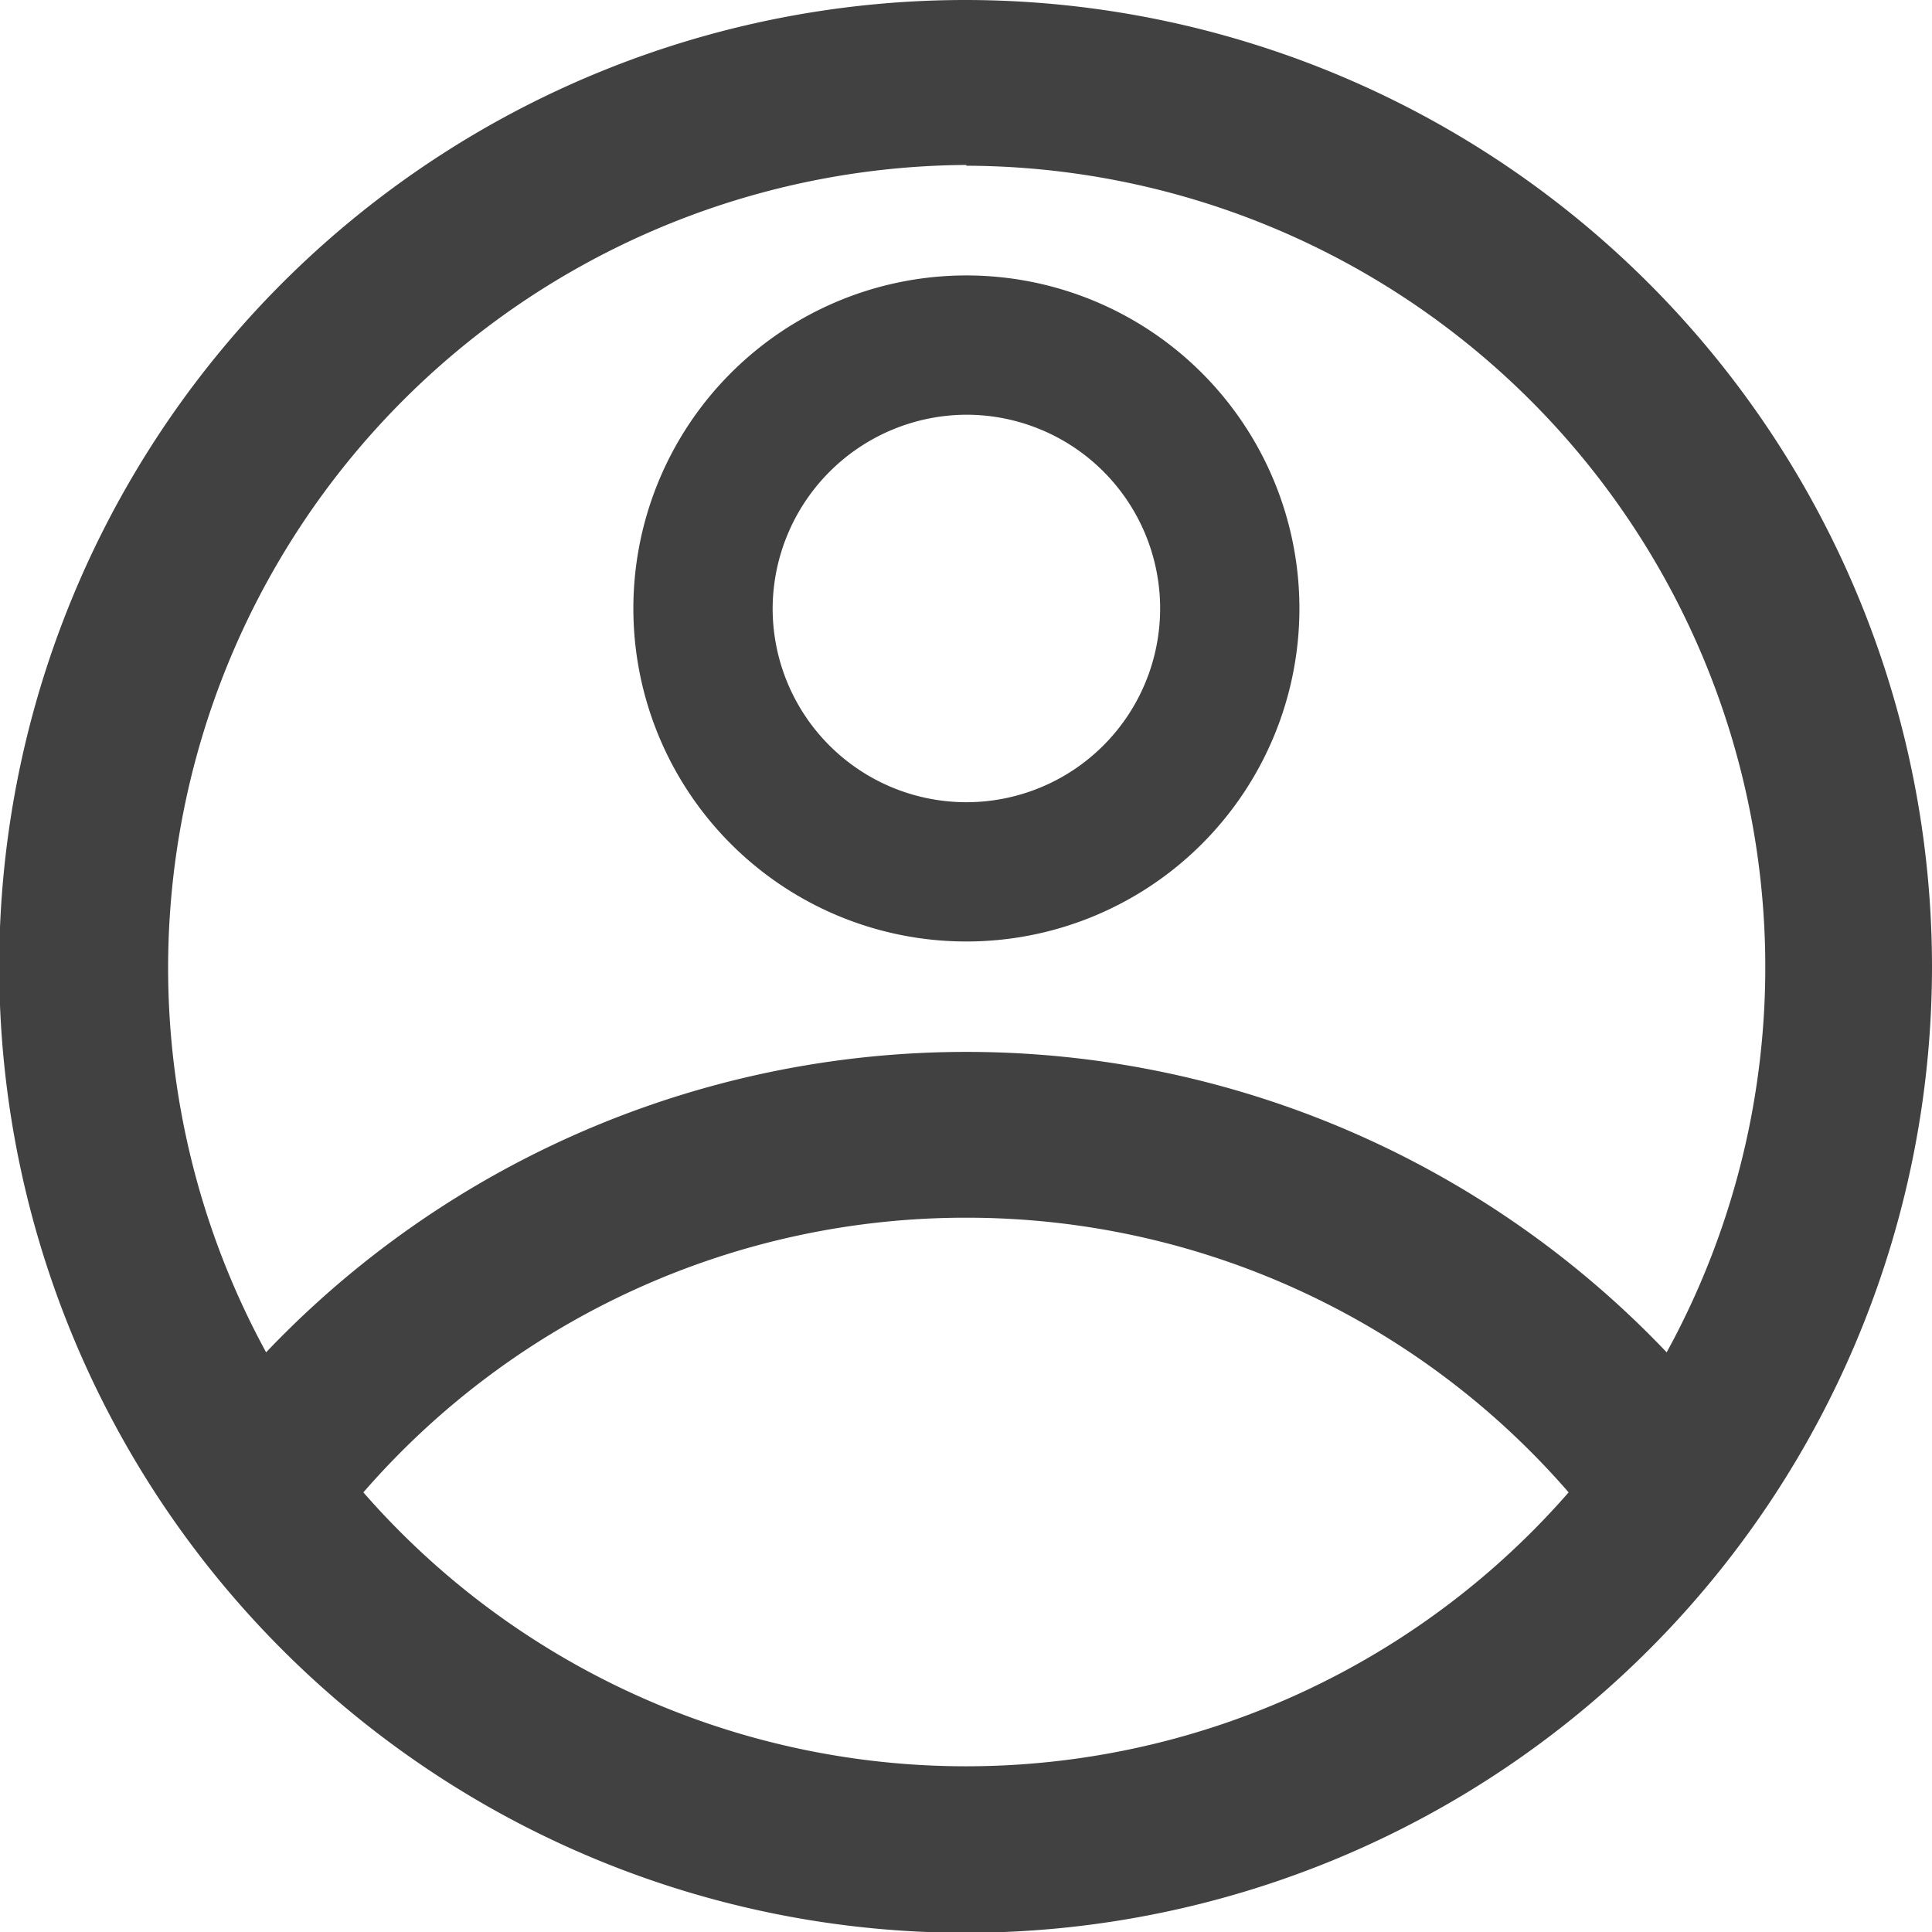
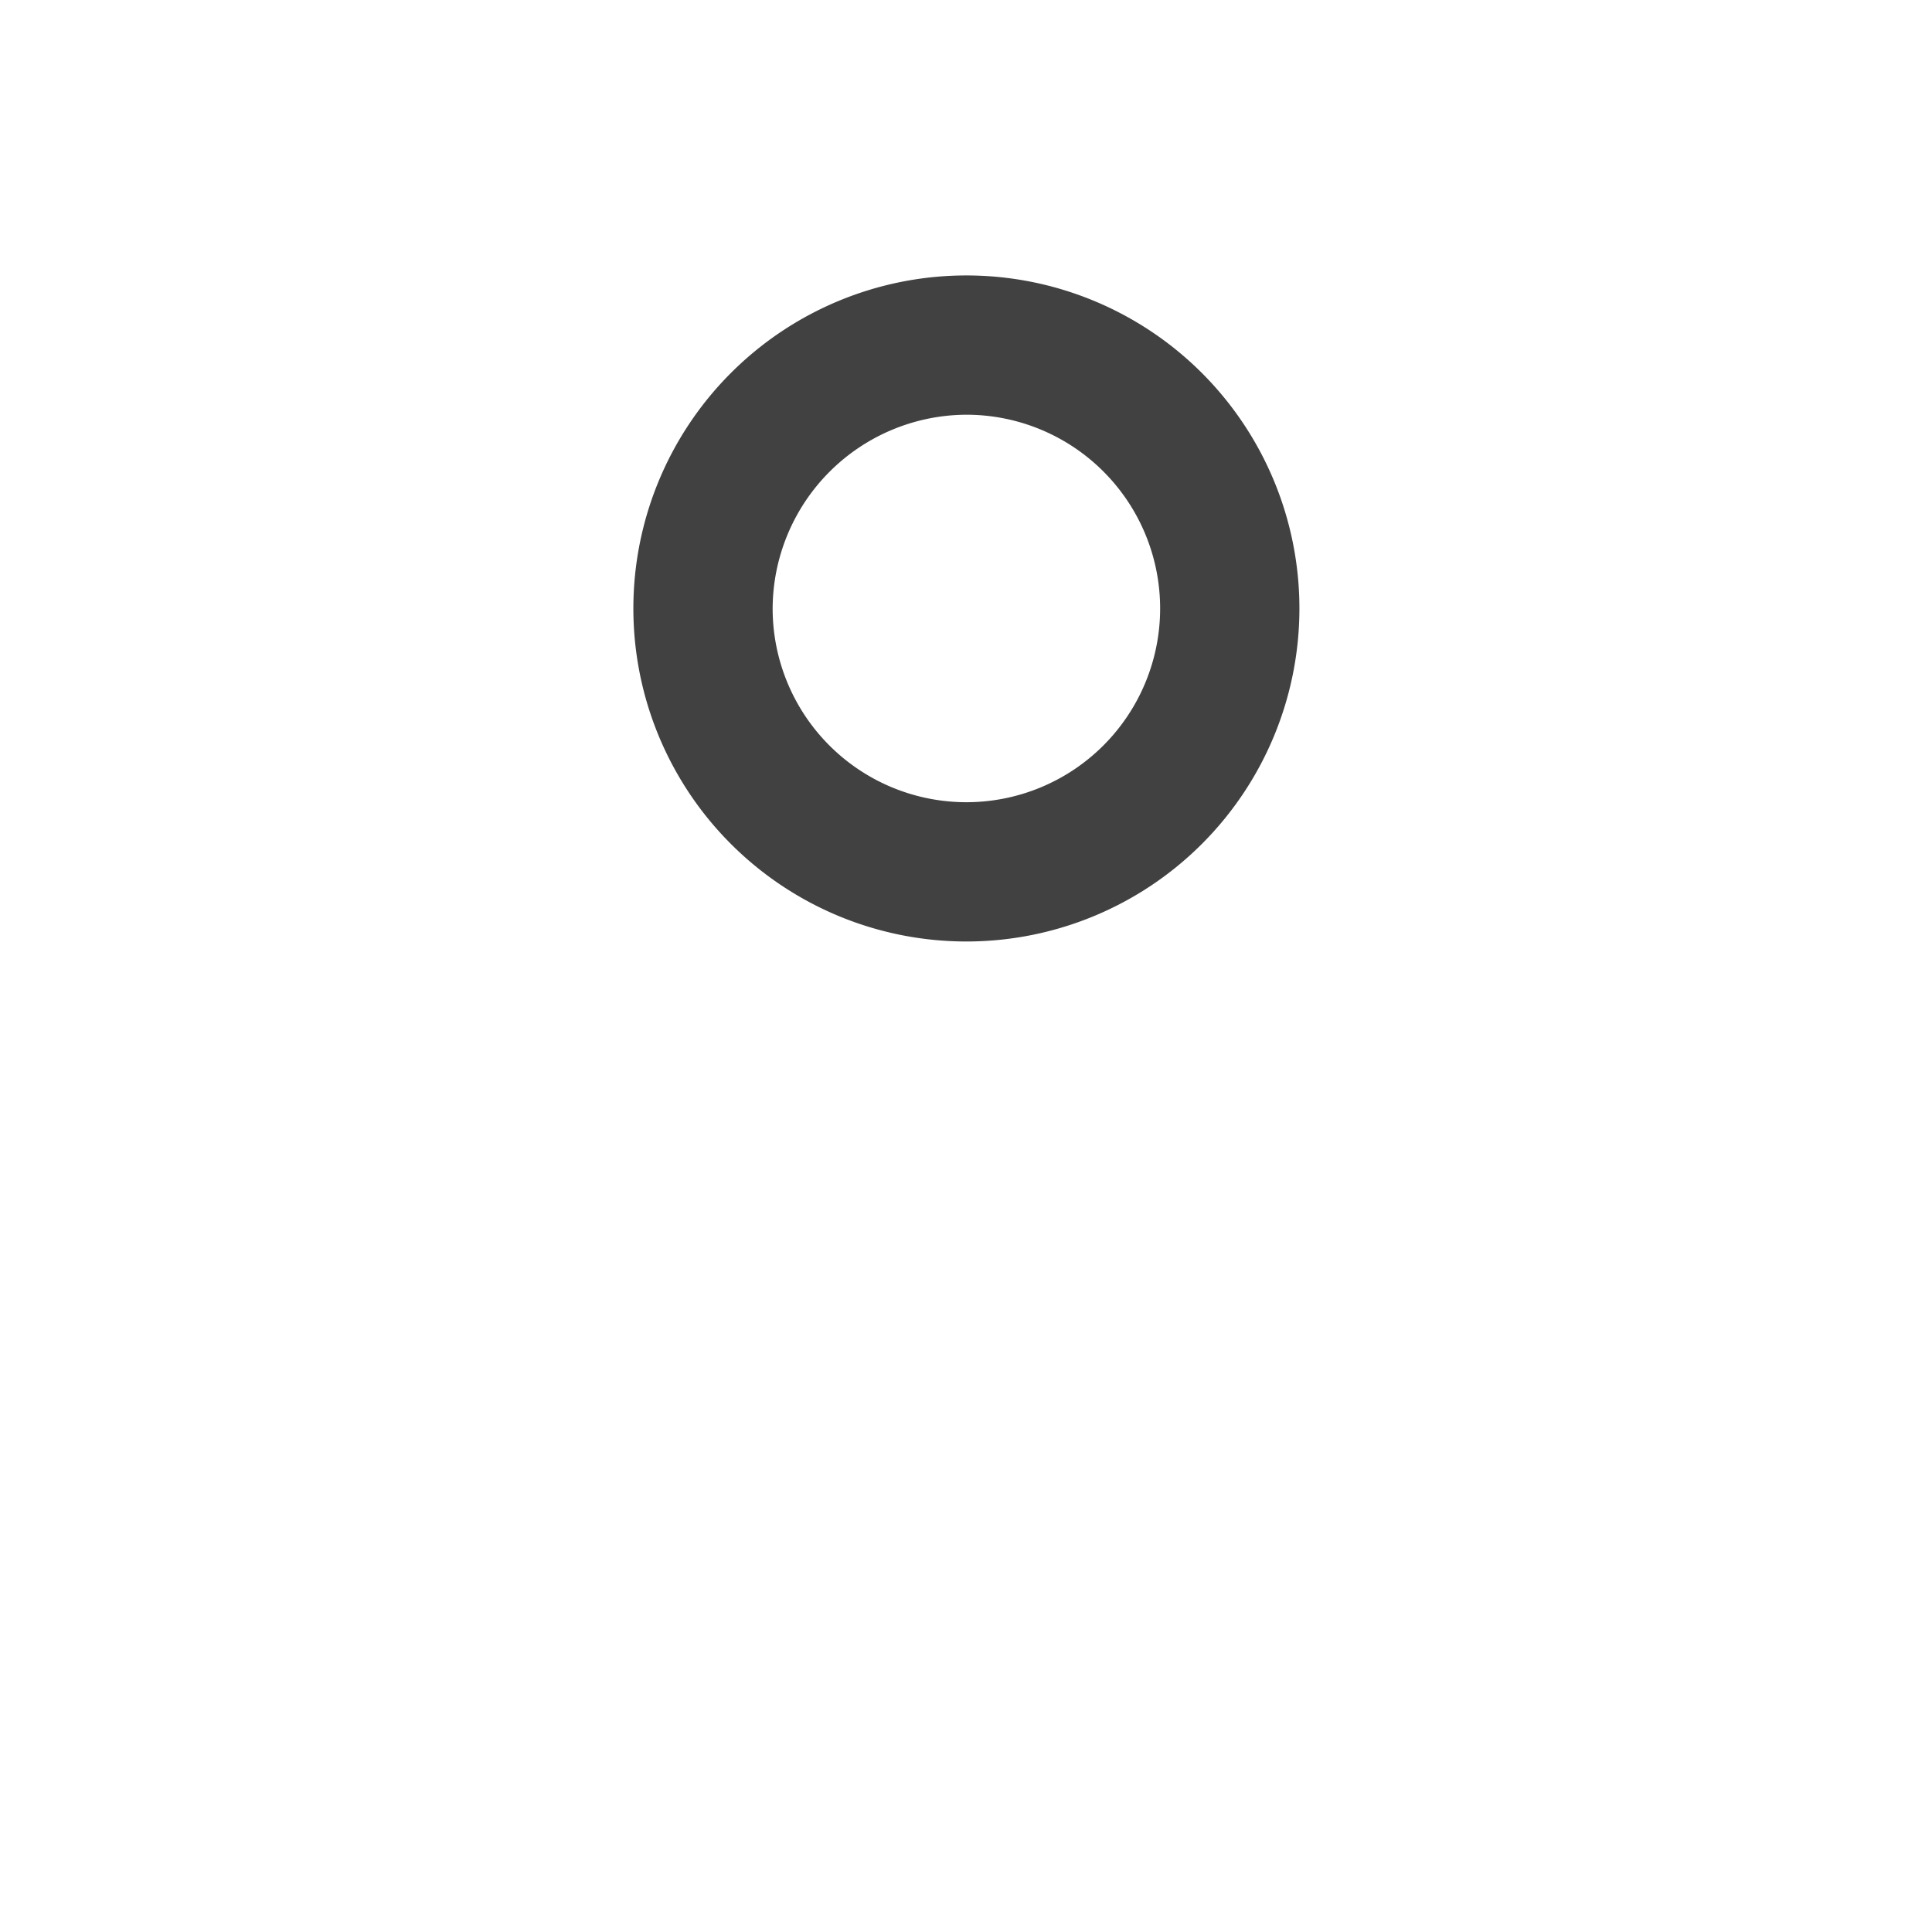
<svg xmlns="http://www.w3.org/2000/svg" width="24.83" height="24.83" viewBox="0 0 24.83 24.83">
  <title>icon_user</title>
-   <path d="M12.42,0A12.42,12.42,0,1,0,24.83,12.42,12.43,12.43,0,0,0,12.42,0Zm0,2.13a10.3,10.3,0,0,1,9,15.25,12.42,12.42,0,0,0-18,0,10.32,10.32,0,0,1,9-15.26Zm0,13.52a10.24,10.24,0,0,1,7.74,3.53,10.28,10.28,0,0,1-15.49,0A10.25,10.25,0,0,1,12.42,15.65Z" fill="#414141" />
  <path d="M12.42,12.1A4.28,4.28,0,1,0,8.14,7.82,4.28,4.28,0,0,0,12.42,12.1Zm0-6.77A2.49,2.49,0,1,1,9.93,7.82,2.5,2.5,0,0,1,12.42,5.33Z" fill="#414141" />
</svg>